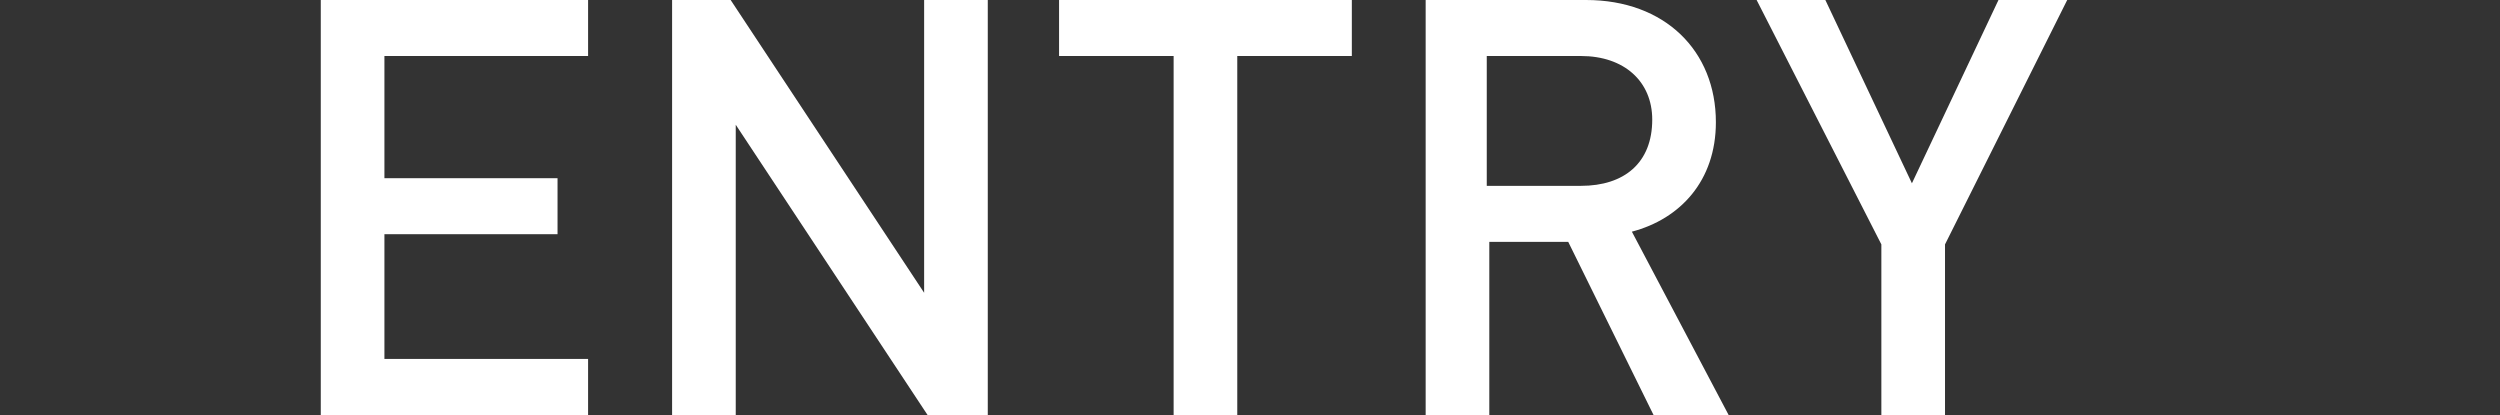
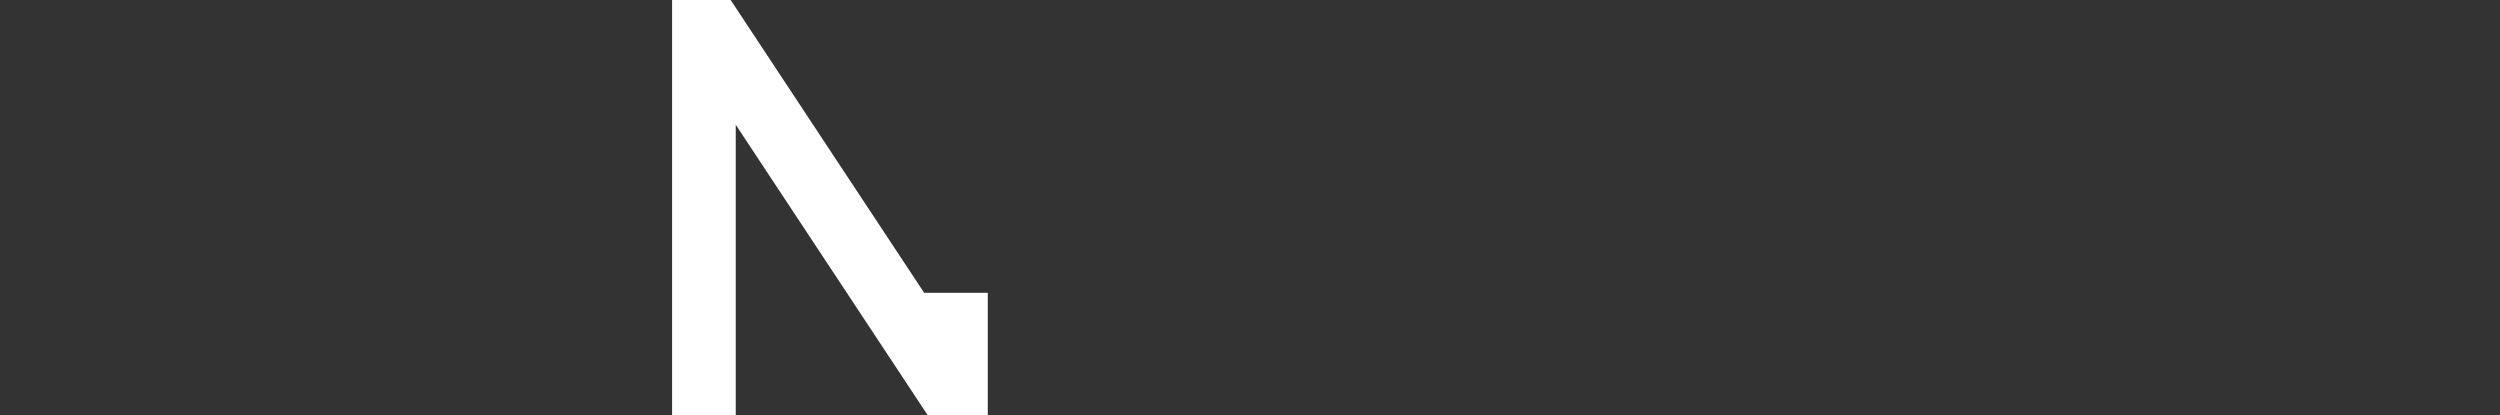
<svg xmlns="http://www.w3.org/2000/svg" version="1.1" id="レイヤー_1" x="0px" y="0px" viewBox="0 0 98.2 16.3" style="enable-background:new 0 0 98.2 16.3;" xml:space="preserve">
  <rect x="0" y="0" width="98.2" height="16.3" fill="#333333" stroke="none" />
  <style type="text/css">
	.st0{fill:#FFFFFF;}
</style>
  <g>
    <g>
      <g>
-         <path class="st0" d="M12.6,16.4V0h10.5v2.2h-8V7h6.8v2.2h-6.8v4.9h8v2.2L12.6,16.4L12.6,16.4z" />
-         <path class="st0" d="M36.5,16.4L28.9,4.9v11.5h-2.5V0h2.3l7.6,11.5V0h2.5v16.4C38.8,16.4,36.5,16.4,36.5,16.4z" />
-         <path class="st0" d="M48.6,2.2v14.1h-2.5V2.2h-4.5V0h11.5v2.2H48.6z" />
-         <path class="st0" d="M65,16.4l-3.4-6.9h-3.1v6.9H56V0h6.3c3.1,0,5.1,2,5.1,4.8c0,2.3-1.4,3.8-3.3,4.3l3.8,7.2H65V16.4z M62.1,2.2     h-3.7v5.1h3.7c1.7,0,2.8-0.9,2.8-2.6C64.9,3.2,63.8,2.2,62.1,2.2z" />
-         <path class="st0" d="M76.4,9.6v6.7h-2.5V9.6L69,0h2.7l3.4,7.2L78.5,0h2.7L76.4,9.6z" />
+         <path class="st0" d="M36.5,16.4L28.9,4.9v11.5h-2.5V0h2.3l7.6,11.5h2.5v16.4C38.8,16.4,36.5,16.4,36.5,16.4z" />
      </g>
    </g>
  </g>
</svg>